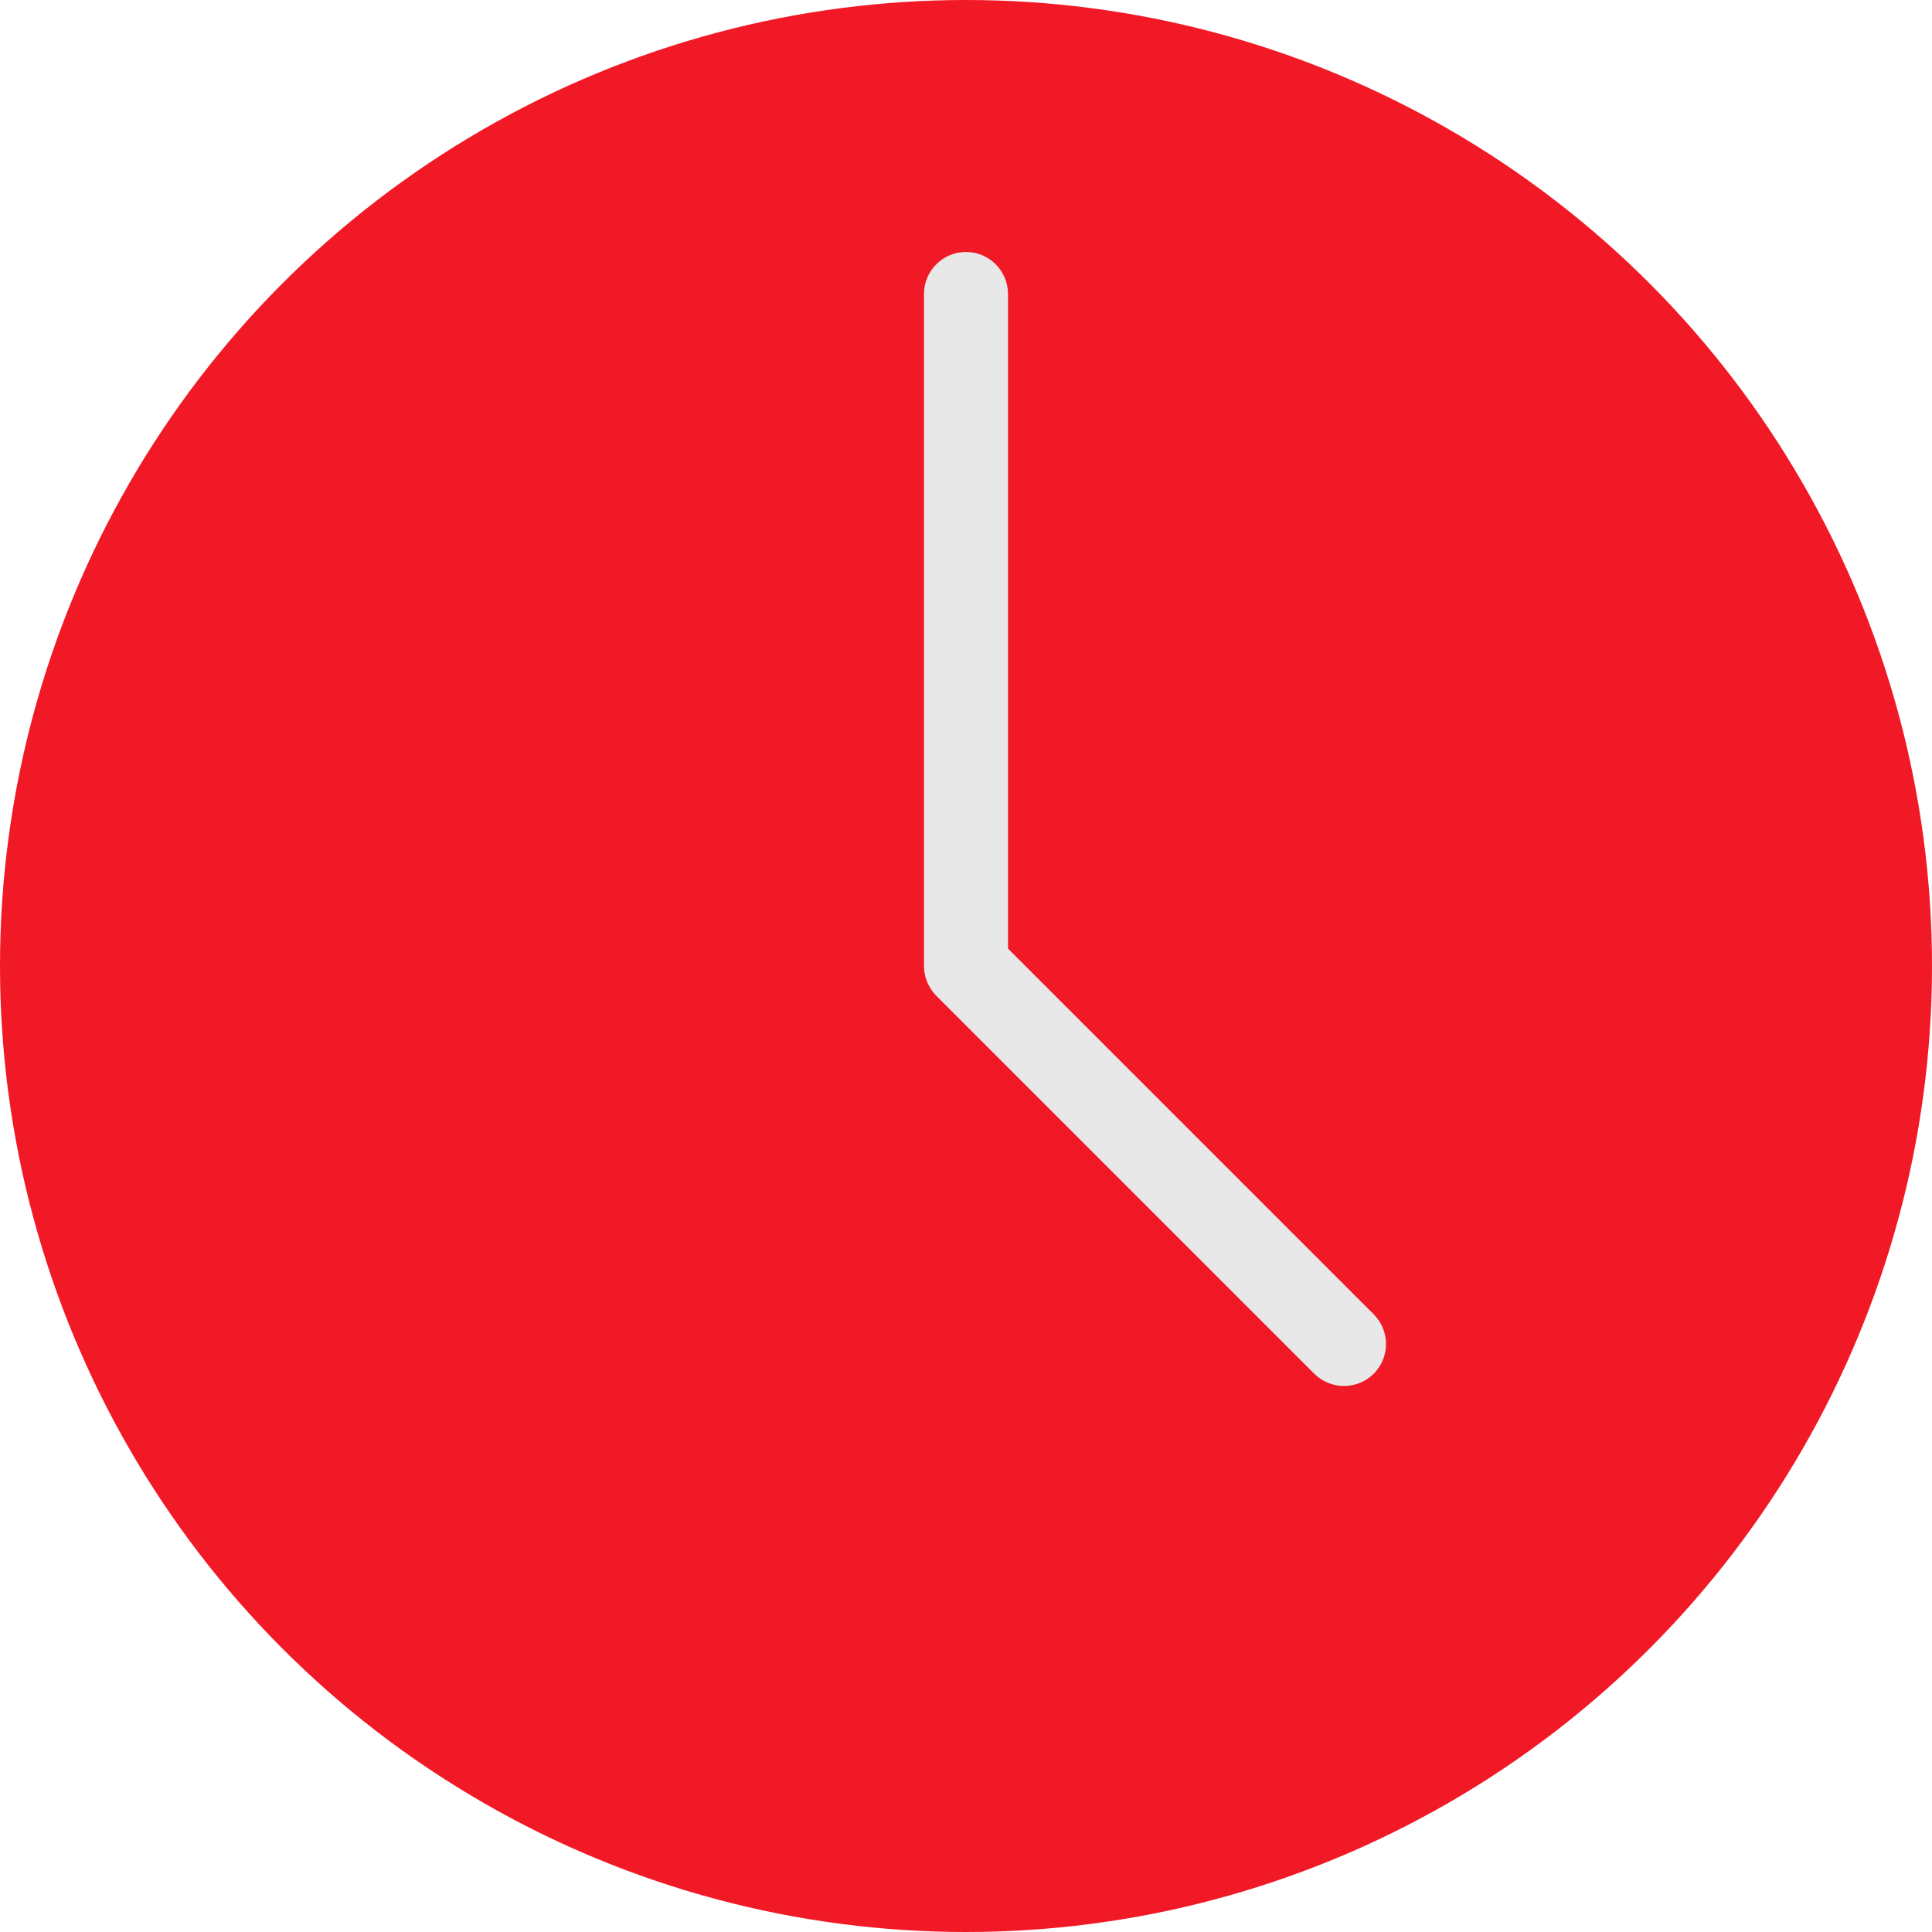
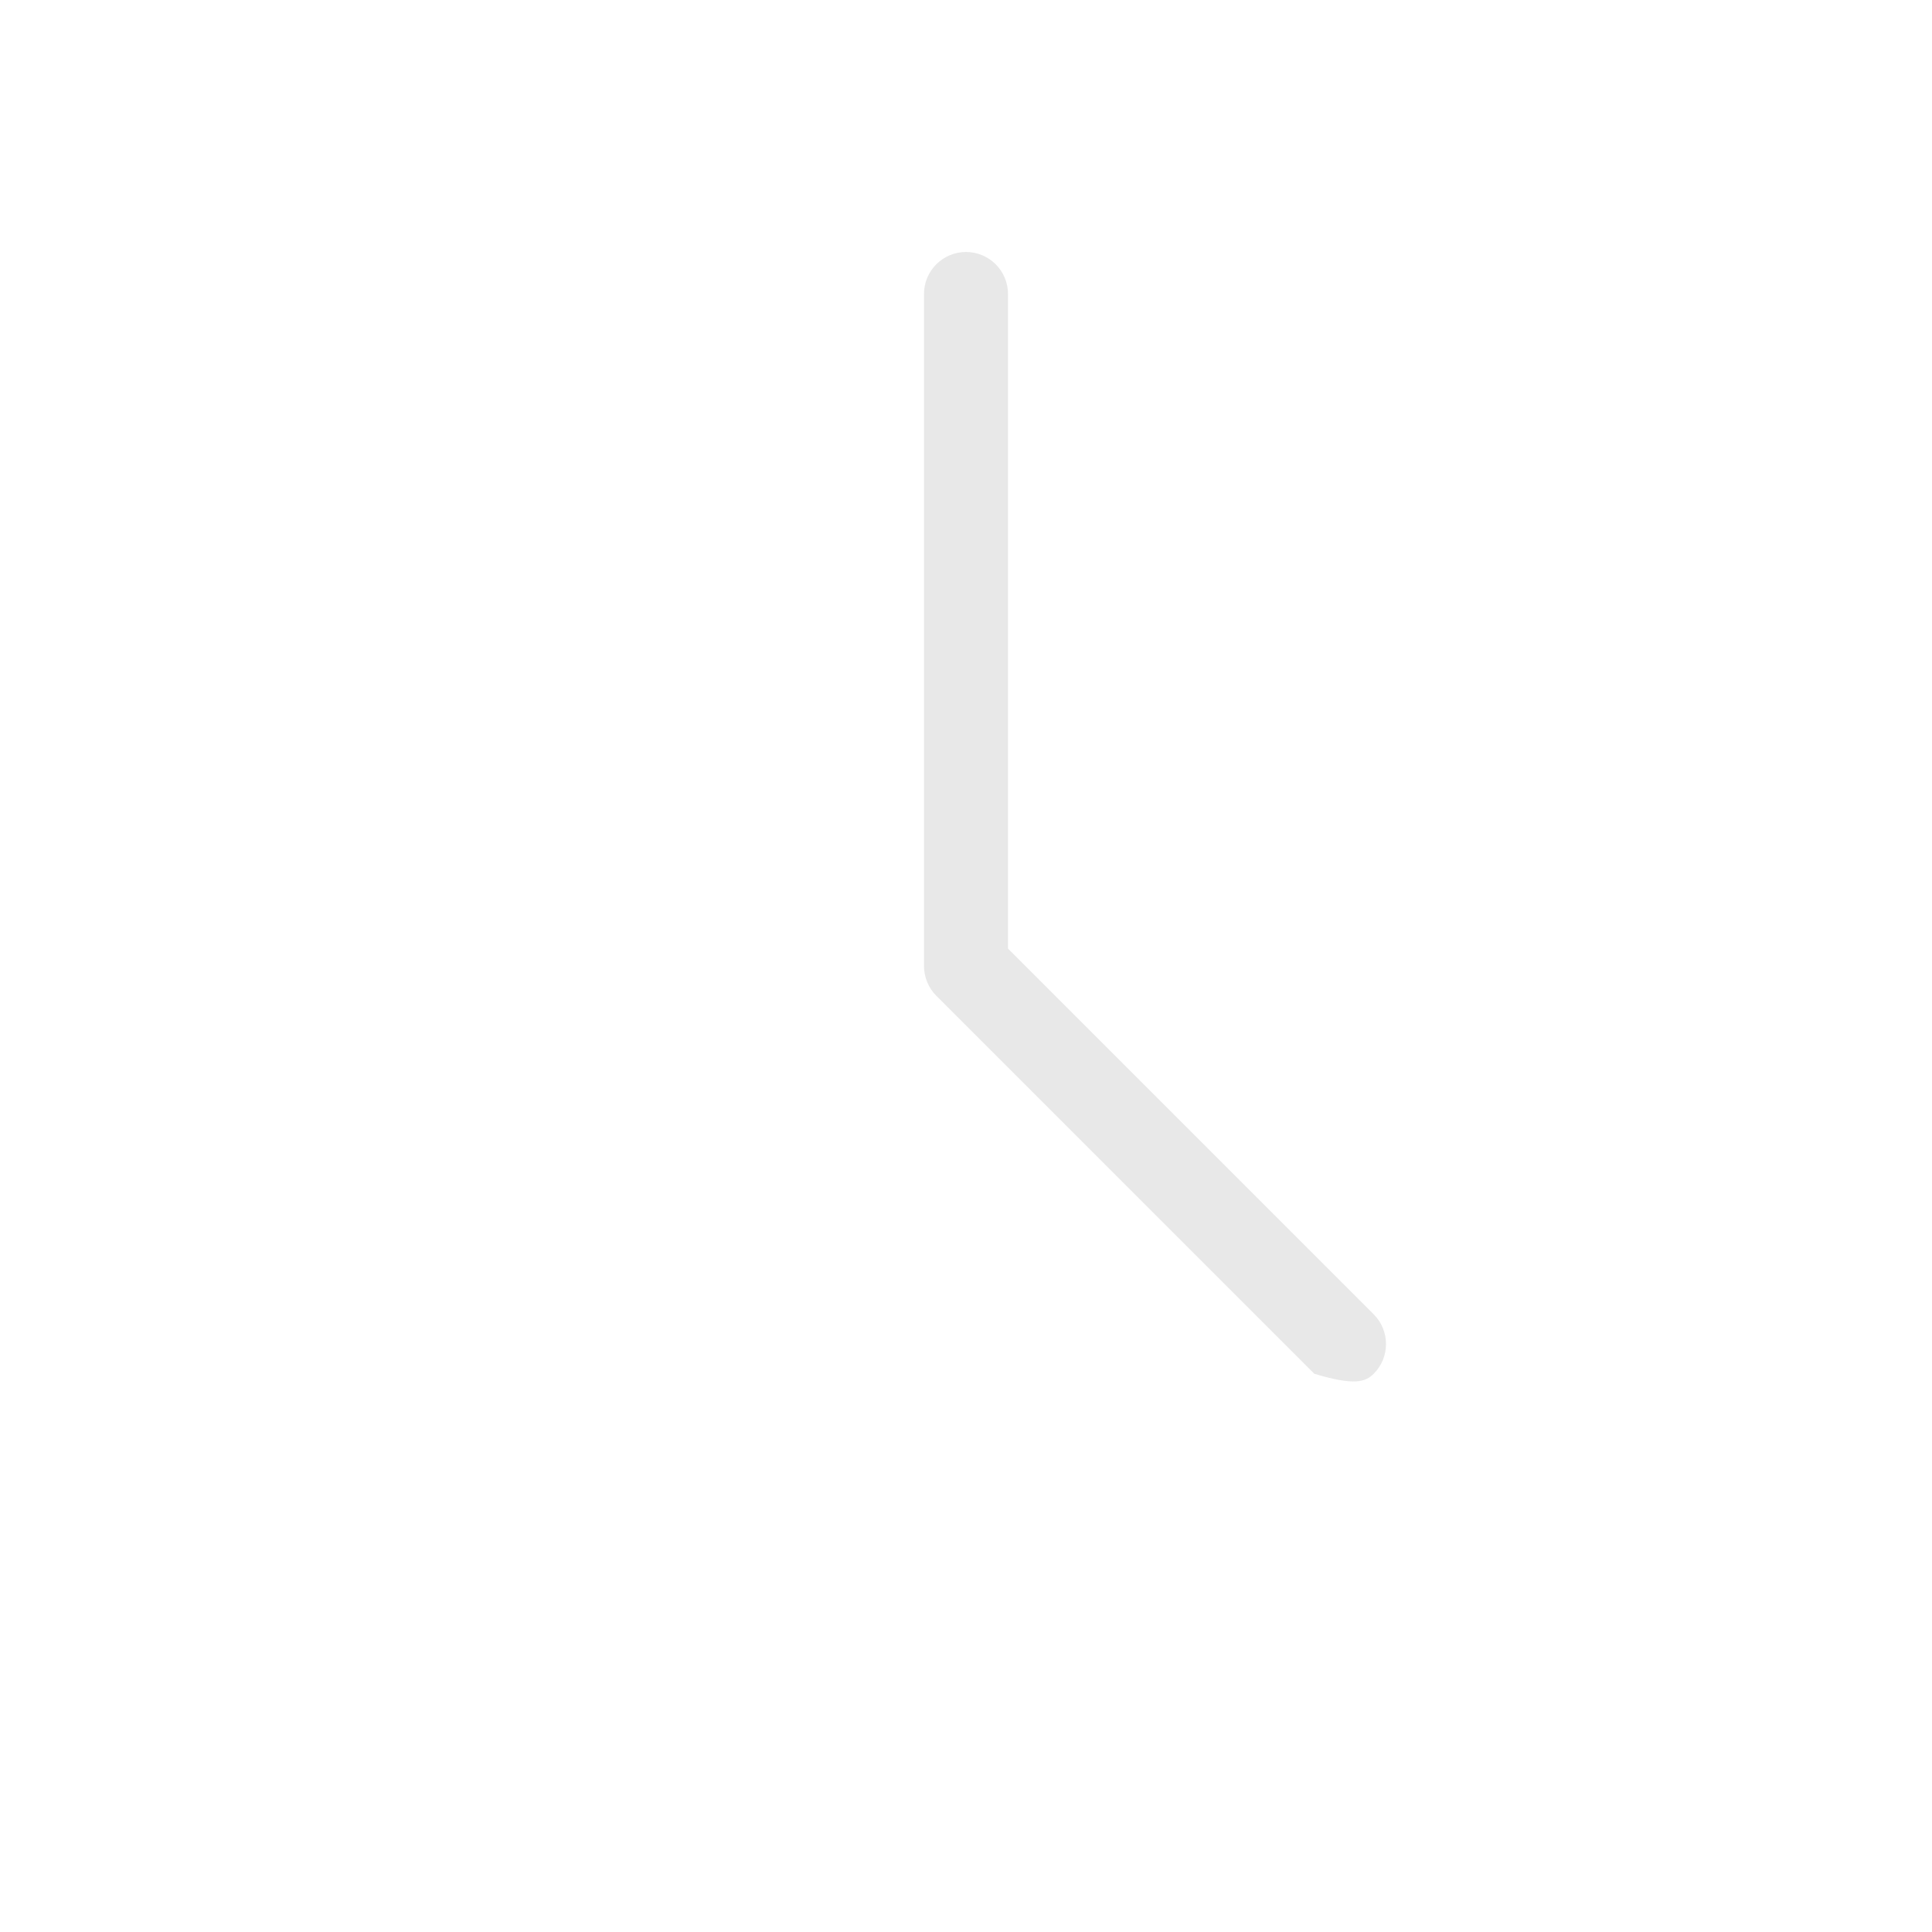
<svg xmlns="http://www.w3.org/2000/svg" width="47" height="47" viewBox="0 0 47 47" fill="none">
-   <circle cx="23.5" cy="23.5" r="23.5" fill="#f11926" />
-   <path d="M33.419 31.974L24.522 23.077V7.152C24.522 6.588 24.064 6.13 23.5 6.13C22.936 6.13 22.478 6.588 22.478 7.152V23.5C22.478 23.772 22.587 24.031 22.776 24.223L31.972 33.419C32.172 33.617 32.434 33.717 32.696 33.717C32.957 33.717 33.219 33.617 33.419 33.419C33.817 33.02 33.817 32.373 33.419 31.974Z" fill="#E8E8E8" />
+   <path d="M33.419 31.974L24.522 23.077V7.152C24.522 6.588 24.064 6.13 23.5 6.13C22.936 6.13 22.478 6.588 22.478 7.152V23.5C22.478 23.772 22.587 24.031 22.776 24.223L31.972 33.419C32.957 33.717 33.219 33.617 33.419 33.419C33.817 33.02 33.817 32.373 33.419 31.974Z" fill="#E8E8E8" />
</svg>